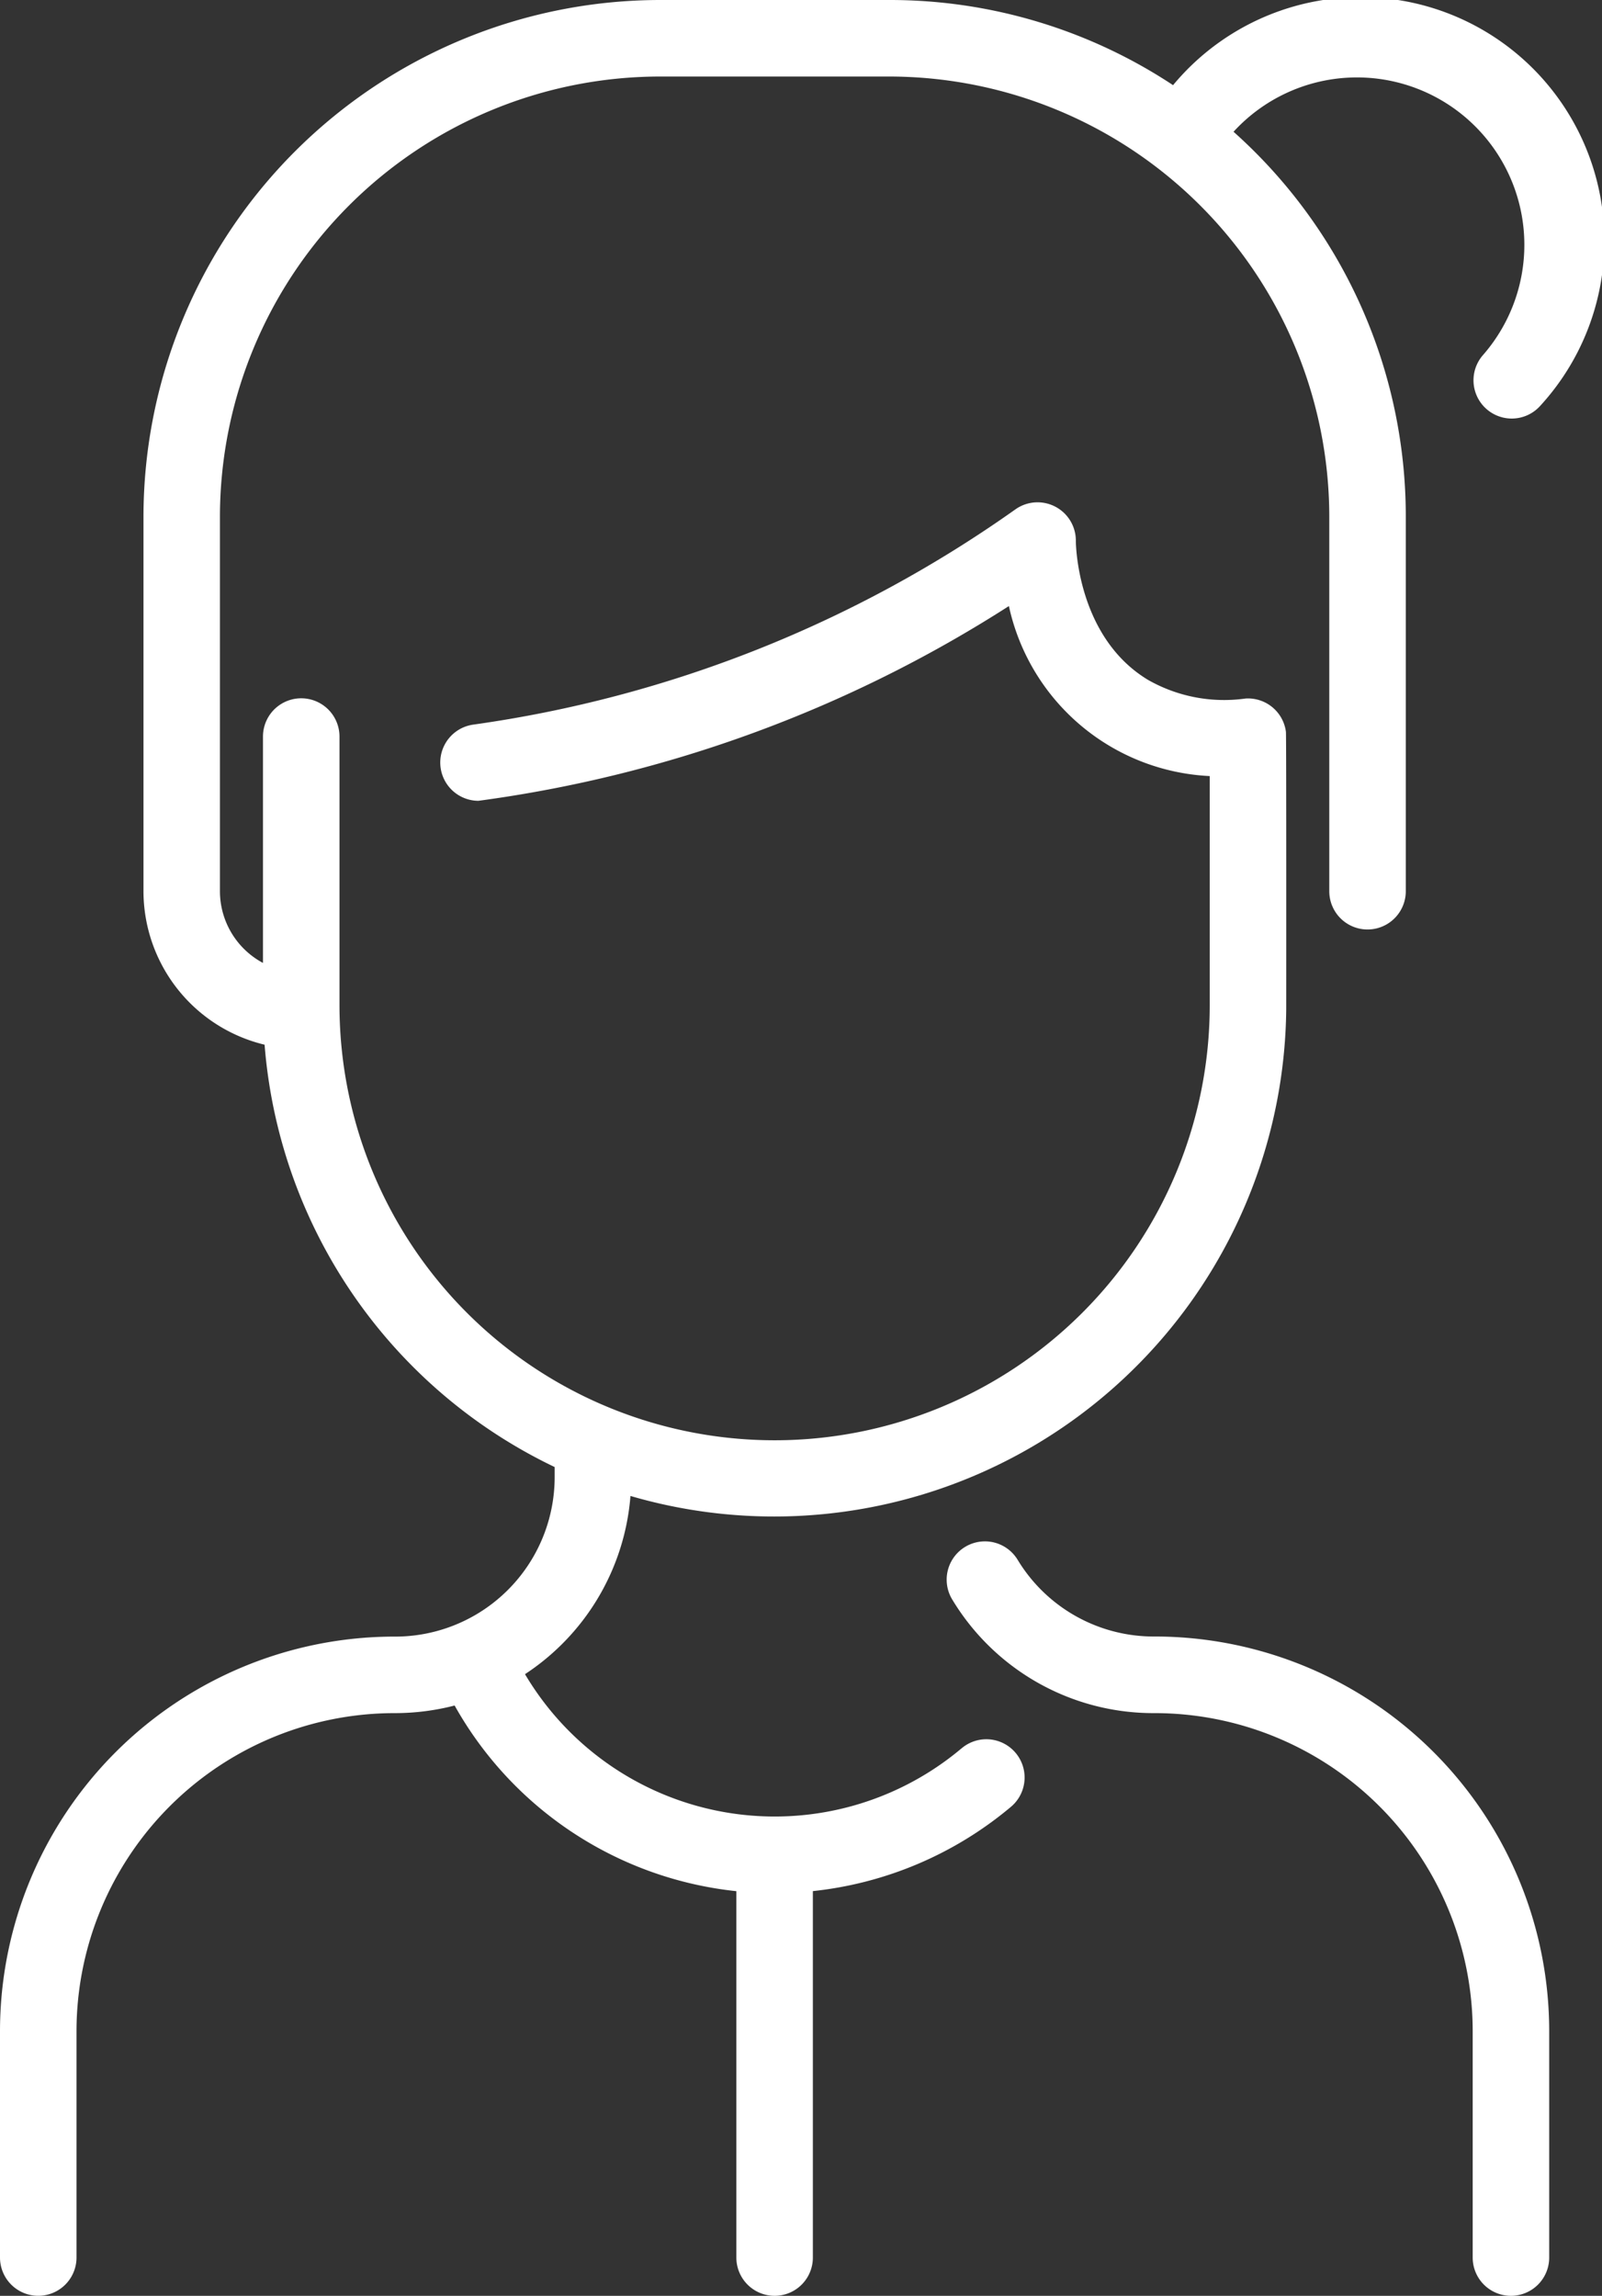
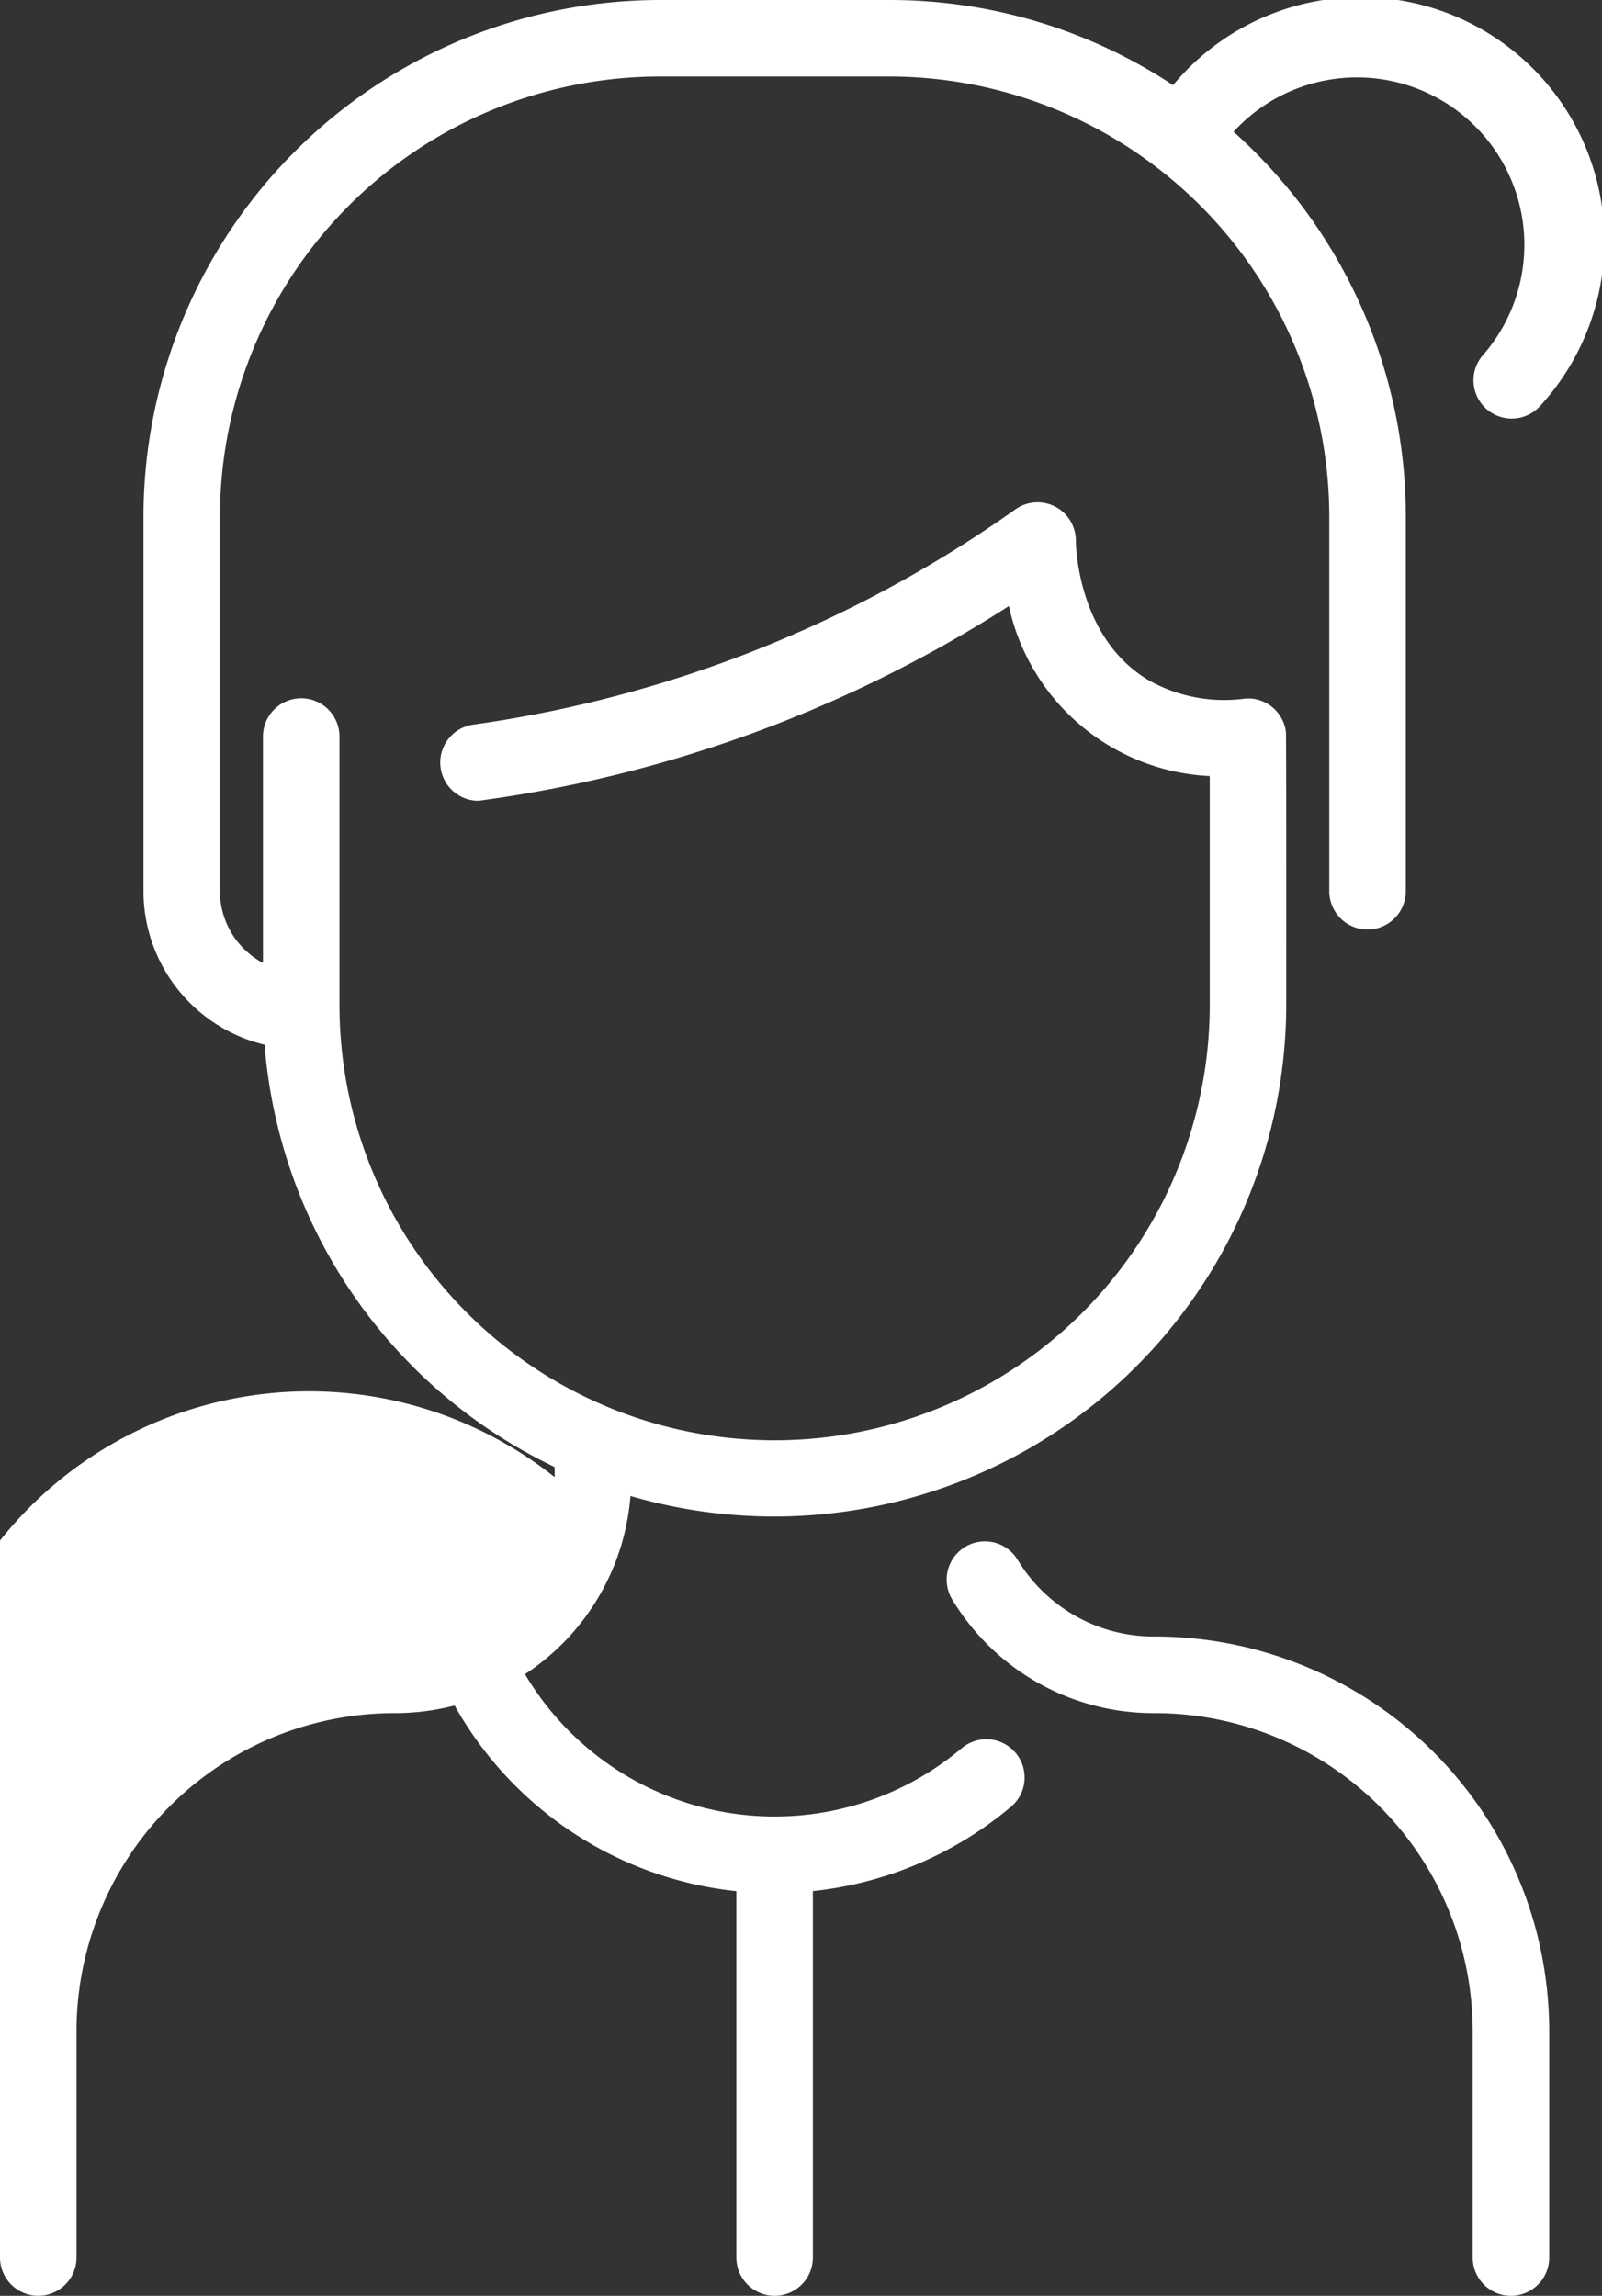
<svg xmlns="http://www.w3.org/2000/svg" width="70.543" height="101.066" viewBox="0 0 70.543 101.066">
  <rect x="0" y="0" width="70.543" height="101.066" fill="#333333" stroke="none" />
-   <path id="woman" d="M140.7,89.432v9.95a1.684,1.684,0,1,1-3.369,0v-9.95a14.009,14.009,0,0,0-14.017-14.017,10.342,10.342,0,0,1-8.9-5,1.684,1.684,0,1,1,2.877-1.753,7,7,0,0,0,6.021,3.38A17.376,17.376,0,0,1,140.7,89.432ZM114.828,76.961A12.779,12.779,0,0,1,95.6,73.7a10.353,10.353,0,0,0,4.644-7.845A22.554,22.554,0,0,0,129.12,44.419c0-.021.008-12.035-.013-12.2a1.684,1.684,0,0,0-1.775-1.469,6.774,6.774,0,0,1-4.292-.817c-3.169-1.906-3.185-6.084-3.184-6.126a1.686,1.686,0,0,0-2.658-1.386A54.286,54.286,0,0,1,93.315,31.9a1.685,1.685,0,0,0,.232,3.353,57.355,57.355,0,0,0,23.361-8.573,9.514,9.514,0,0,0,8.844,7.484V44.243a19.16,19.16,0,0,1-38.321,0V32.425a1.684,1.684,0,1,0-3.369,0V42.39a3.582,3.582,0,0,1-1.895-3.157V22.741A19.394,19.394,0,0,1,101.539,3.369h10.106A19.393,19.393,0,0,1,131.016,22.74V39.233a1.684,1.684,0,0,0,3.369,0V22.74A22.688,22.688,0,0,0,126.8,5.8a7.371,7.371,0,0,1,10.991,9.823,1.684,1.684,0,0,0,2.52,2.236A10.735,10.735,0,1,0,124.137,3.749,22.608,22.608,0,0,0,111.645,0H101.539A22.767,22.767,0,0,0,78.8,22.741V39.233a6.959,6.959,0,0,0,5.333,6.757A22.574,22.574,0,0,0,96.906,64.582v.444a7.023,7.023,0,0,1-7.038,7.02A17.376,17.376,0,0,0,72.482,89.431v9.95a1.684,1.684,0,1,0,3.369,0v-9.95A14.009,14.009,0,0,1,89.868,75.415a10.483,10.483,0,0,0,2.633-.335,16.156,16.156,0,0,0,12.406,8.173V99.382a1.684,1.684,0,1,0,3.369,0V83.25A16.2,16.2,0,0,0,117,79.538a1.684,1.684,0,1,0-2.17-2.577Z" transform="translate(-72.482)" fill="#fff" />
+   <path id="woman" d="M140.7,89.432v9.95a1.684,1.684,0,1,1-3.369,0v-9.95a14.009,14.009,0,0,0-14.017-14.017,10.342,10.342,0,0,1-8.9-5,1.684,1.684,0,1,1,2.877-1.753,7,7,0,0,0,6.021,3.38A17.376,17.376,0,0,1,140.7,89.432ZM114.828,76.961A12.779,12.779,0,0,1,95.6,73.7a10.353,10.353,0,0,0,4.644-7.845A22.554,22.554,0,0,0,129.12,44.419c0-.021.008-12.035-.013-12.2a1.684,1.684,0,0,0-1.775-1.469,6.774,6.774,0,0,1-4.292-.817c-3.169-1.906-3.185-6.084-3.184-6.126a1.686,1.686,0,0,0-2.658-1.386A54.286,54.286,0,0,1,93.315,31.9a1.685,1.685,0,0,0,.232,3.353,57.355,57.355,0,0,0,23.361-8.573,9.514,9.514,0,0,0,8.844,7.484V44.243a19.16,19.16,0,0,1-38.321,0V32.425a1.684,1.684,0,1,0-3.369,0V42.39a3.582,3.582,0,0,1-1.895-3.157V22.741A19.394,19.394,0,0,1,101.539,3.369h10.106A19.393,19.393,0,0,1,131.016,22.74V39.233a1.684,1.684,0,0,0,3.369,0V22.74A22.688,22.688,0,0,0,126.8,5.8a7.371,7.371,0,0,1,10.991,9.823,1.684,1.684,0,0,0,2.52,2.236A10.735,10.735,0,1,0,124.137,3.749,22.608,22.608,0,0,0,111.645,0H101.539A22.767,22.767,0,0,0,78.8,22.741V39.233a6.959,6.959,0,0,0,5.333,6.757A22.574,22.574,0,0,0,96.906,64.582v.444A17.376,17.376,0,0,0,72.482,89.431v9.95a1.684,1.684,0,1,0,3.369,0v-9.95A14.009,14.009,0,0,1,89.868,75.415a10.483,10.483,0,0,0,2.633-.335,16.156,16.156,0,0,0,12.406,8.173V99.382a1.684,1.684,0,1,0,3.369,0V83.25A16.2,16.2,0,0,0,117,79.538a1.684,1.684,0,1,0-2.17-2.577Z" transform="translate(-72.482)" fill="#fff" />
</svg>